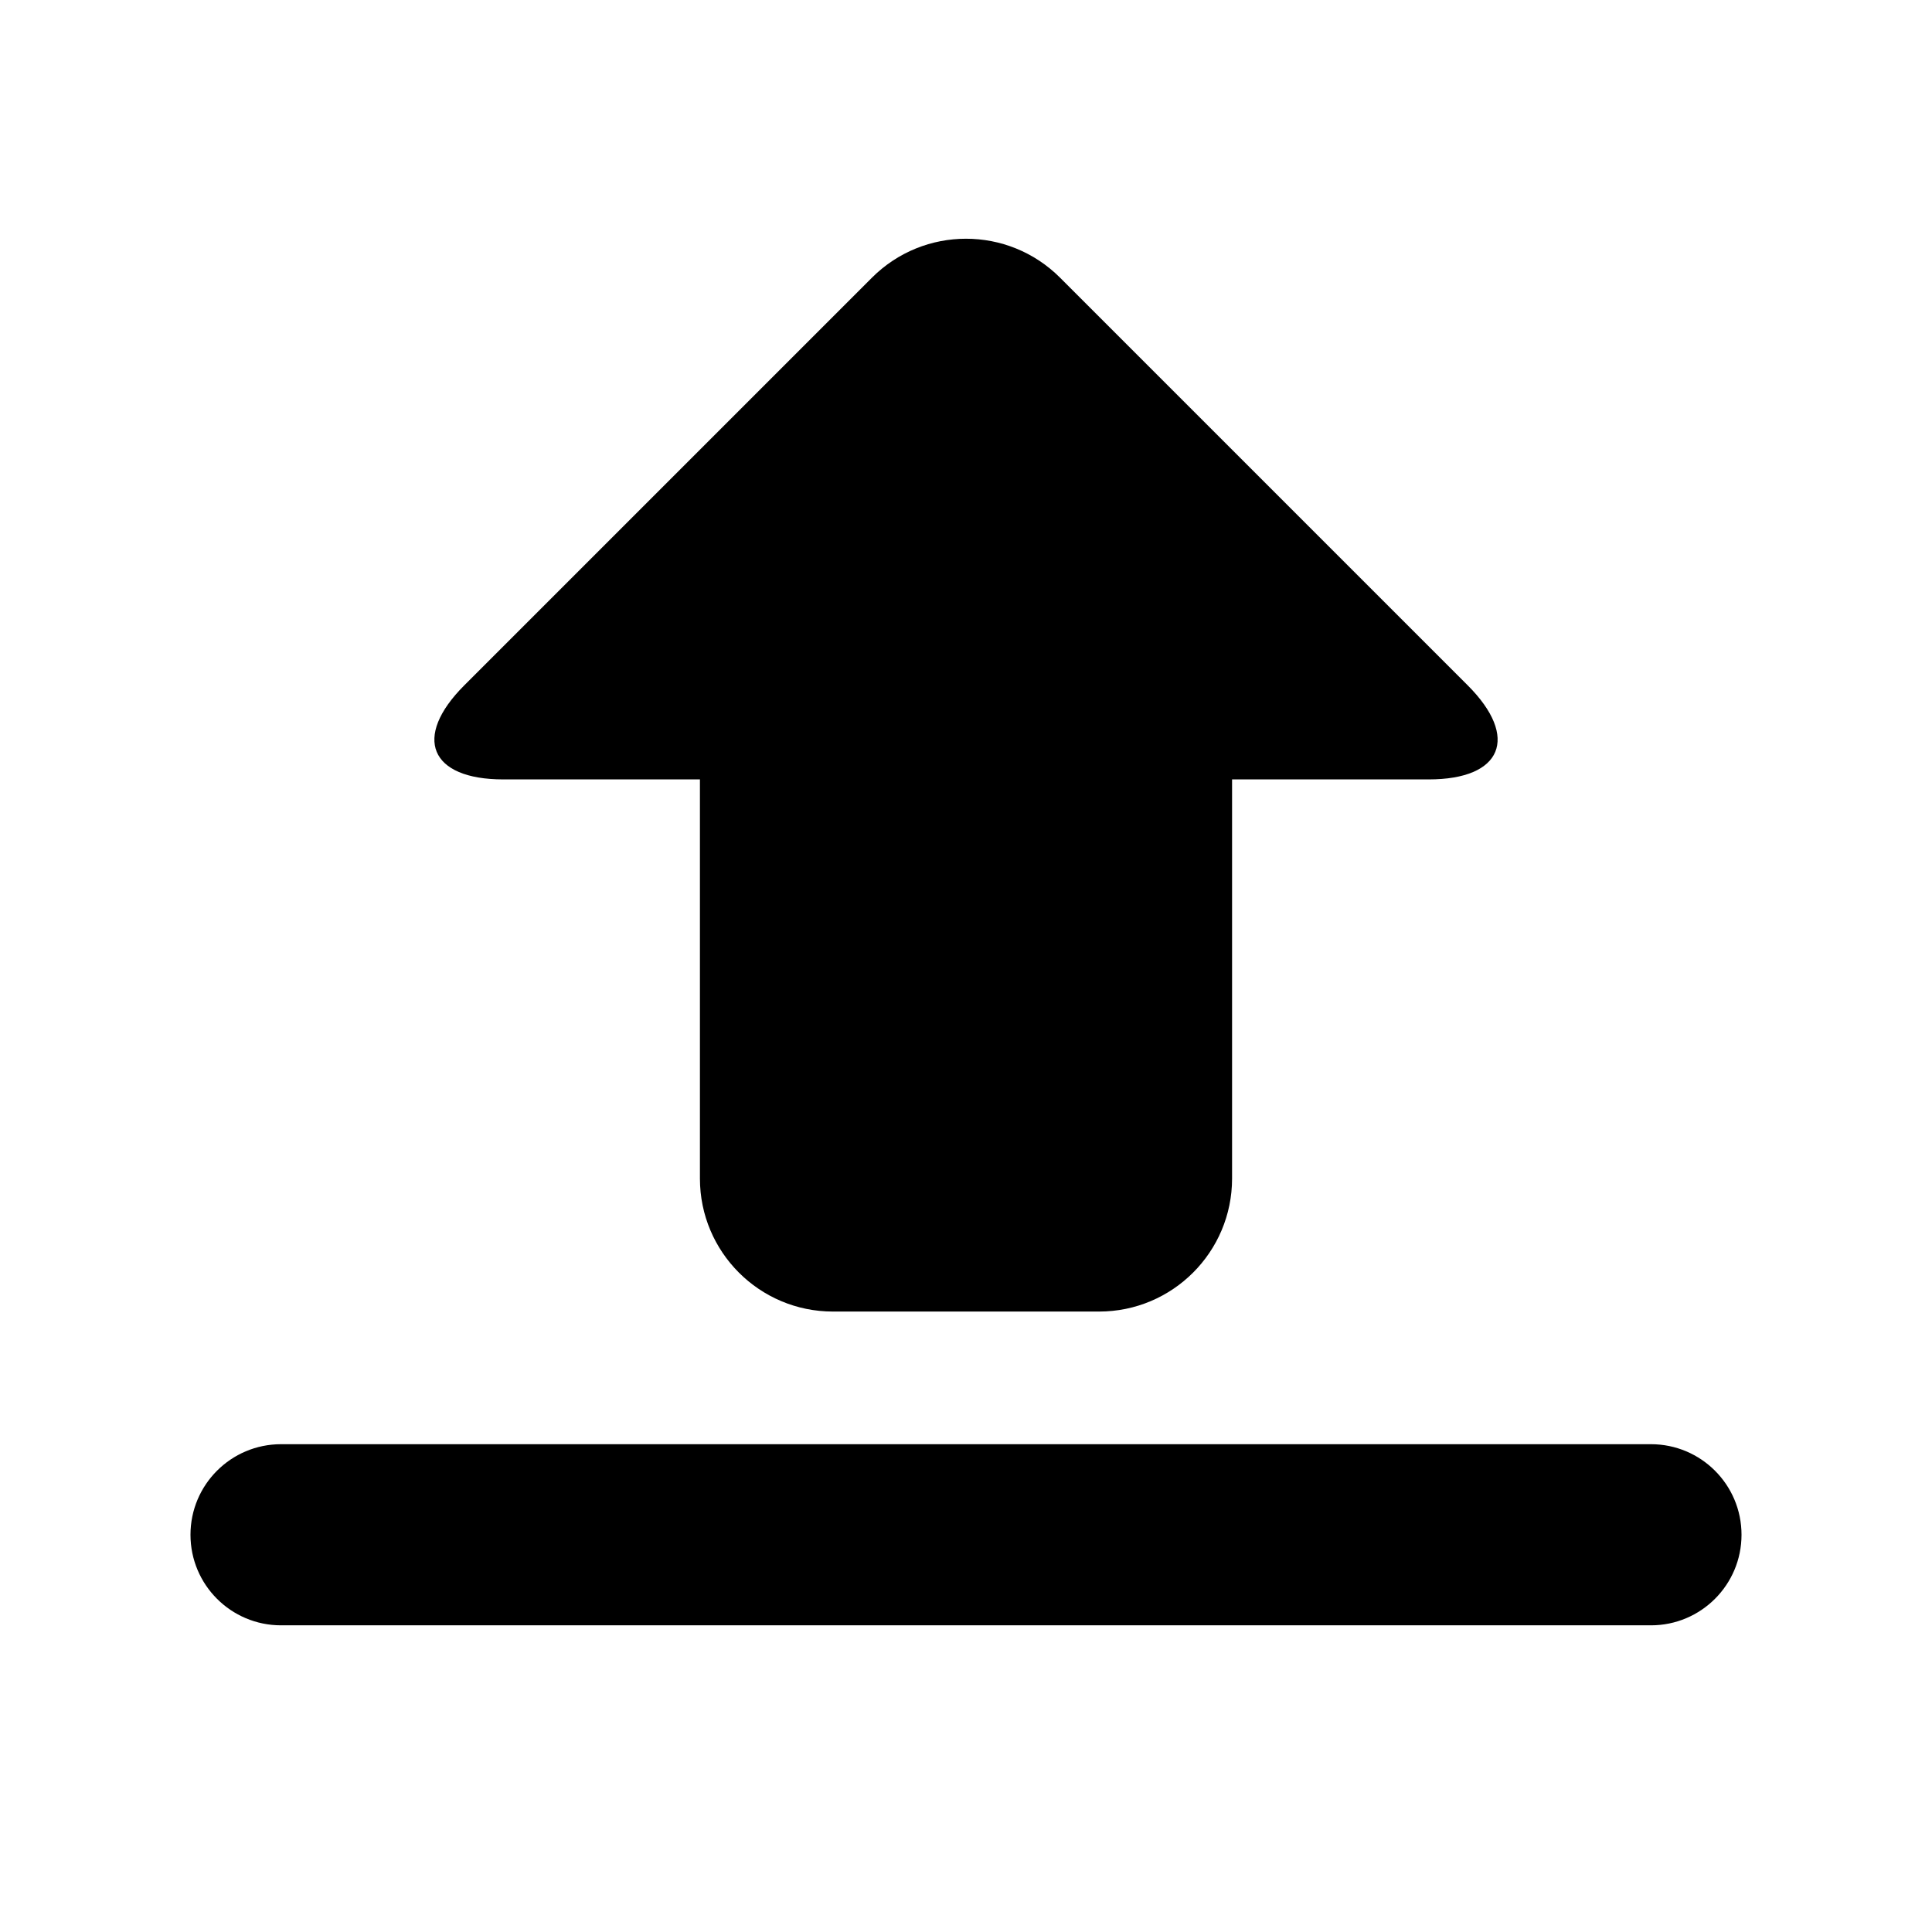
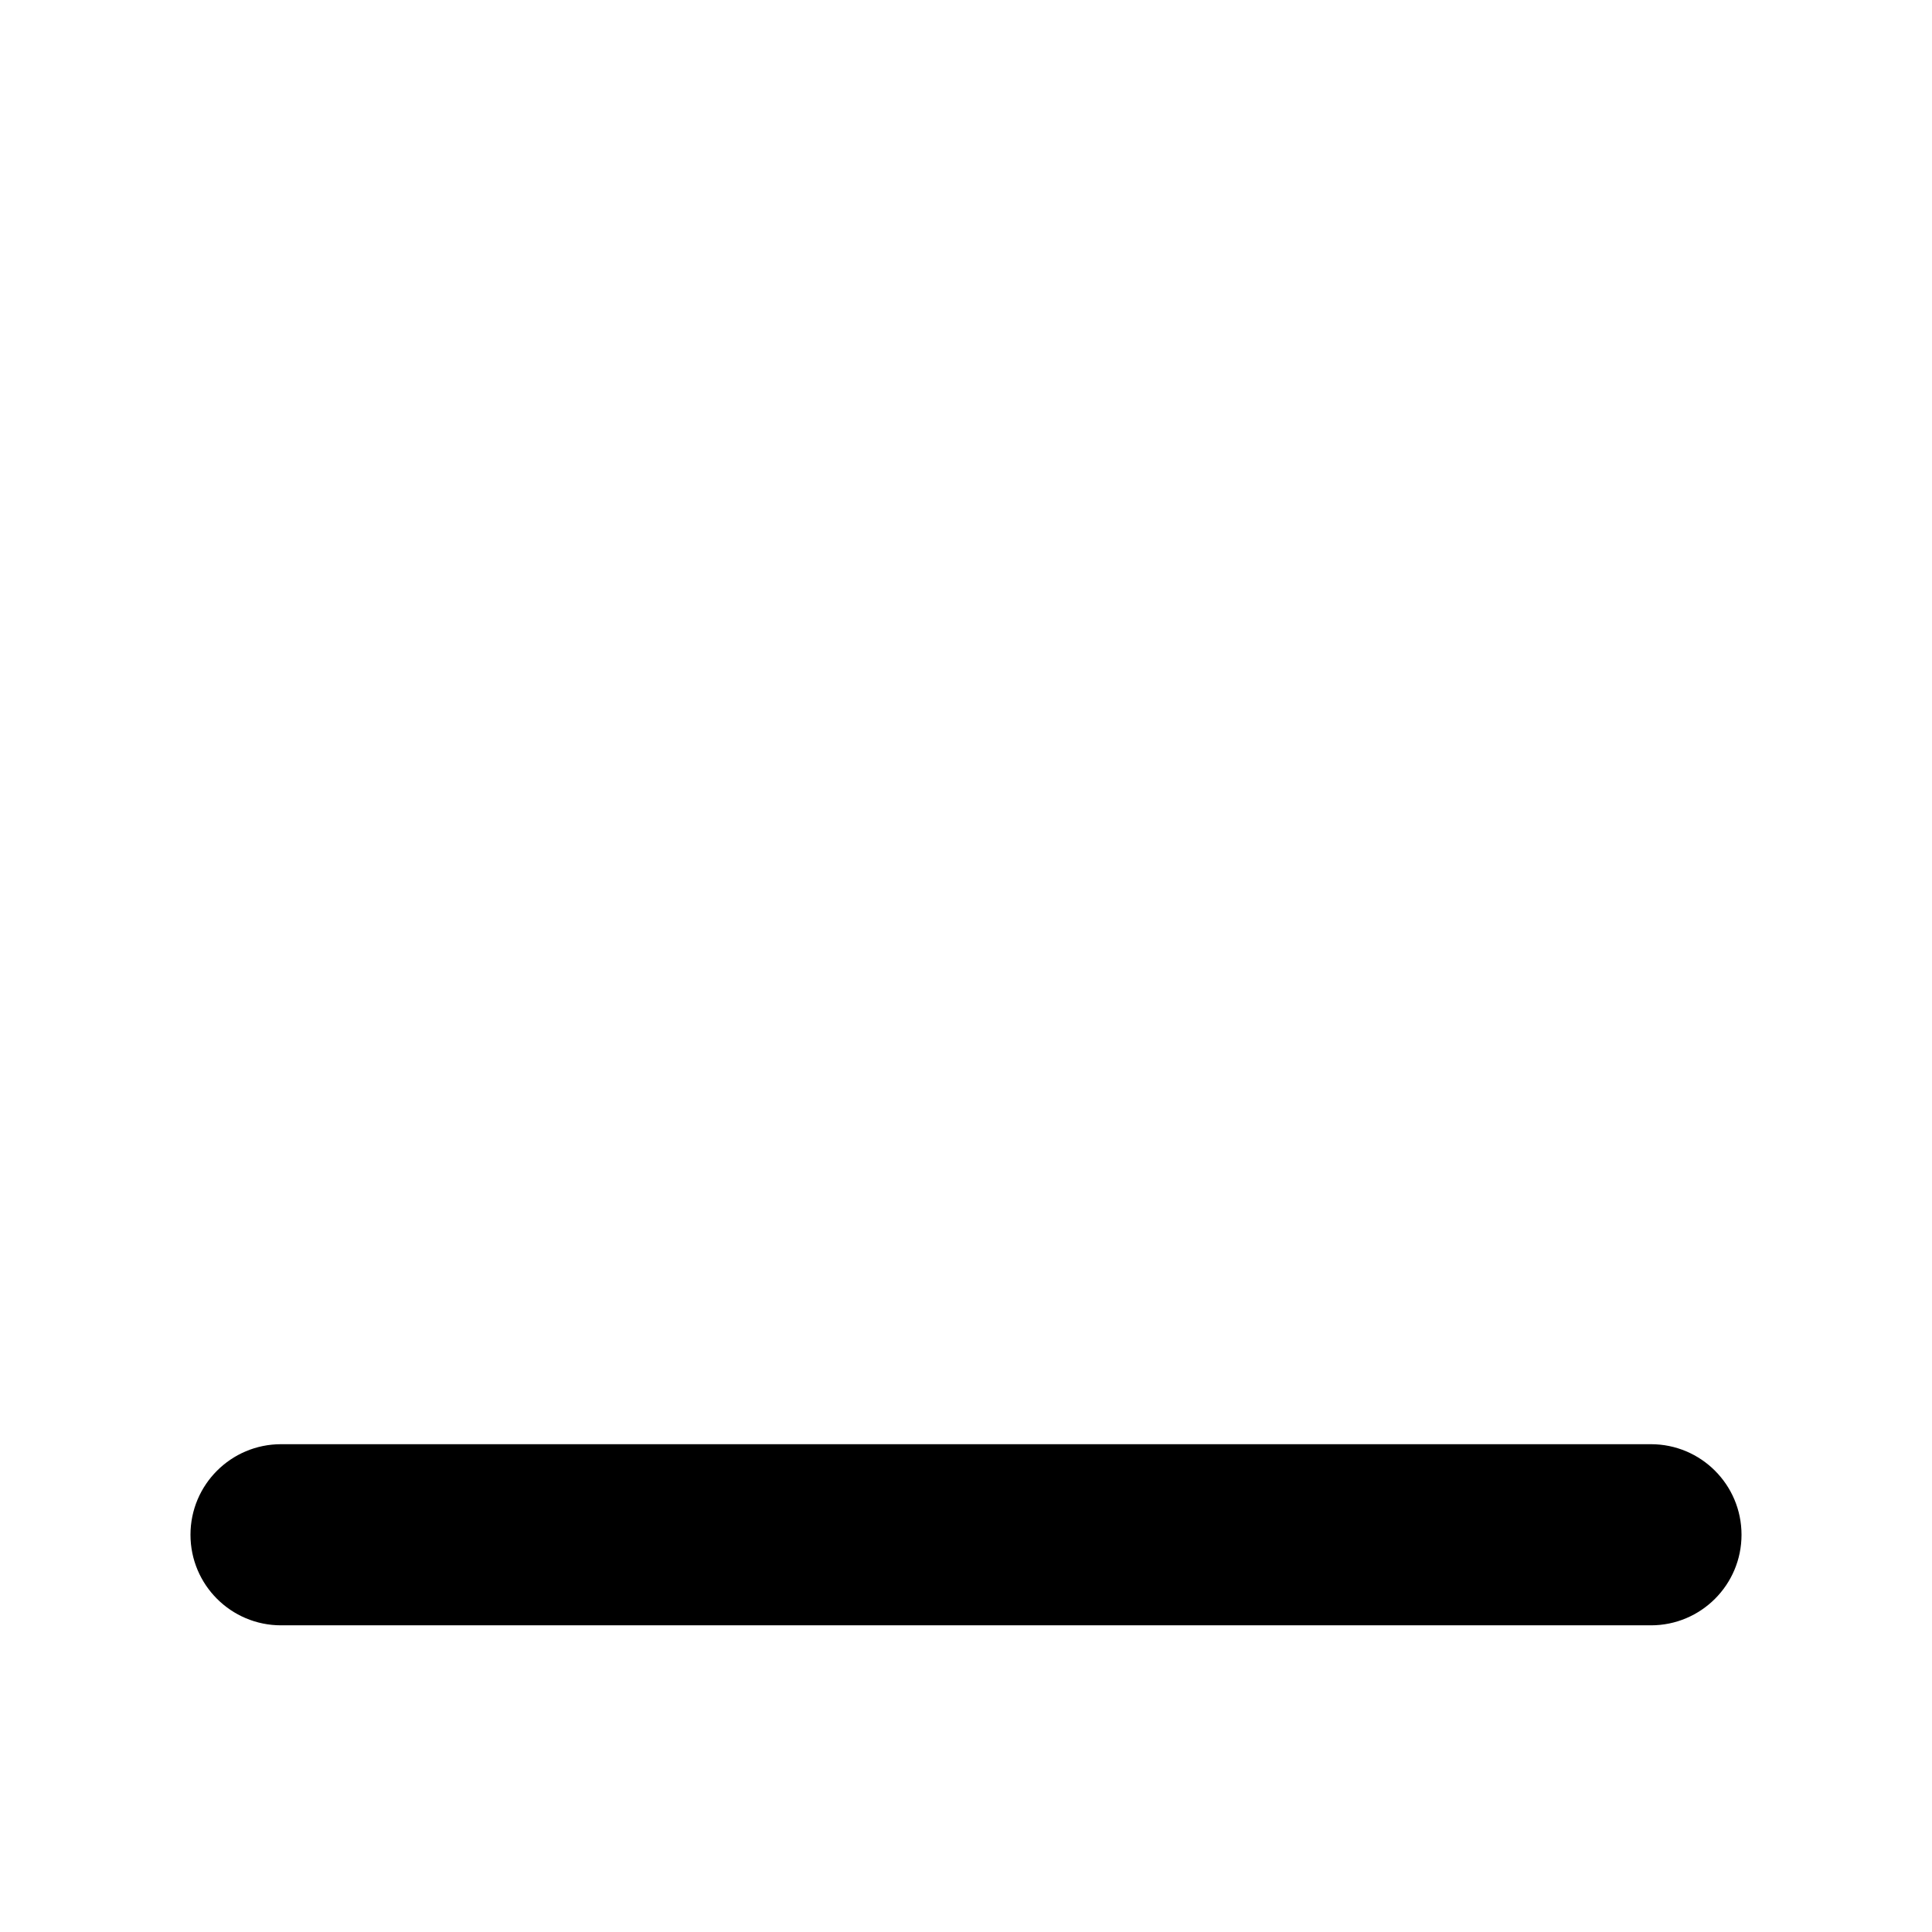
<svg xmlns="http://www.w3.org/2000/svg" version="1.1" id="Capa_1" x="0px" y="0px" width="64px" height="64px" viewBox="0 0 64 64" style="enable-background:new 0 0 64 64;" xml:space="preserve">
-   <path d="M16.671,25.819h6.515V39.04c0,2.434,1.973,4.407,4.407,4.407h8.814c2.434,0,4.407-1.973,4.407-4.407V25.819h6.515  c2.434,0,3.012-1.395,1.291-3.116L35.116,9.199c-1.721-1.721-4.511-1.721-6.232,0L15.38,22.703  C13.659,24.424,14.237,25.819,16.671,25.819z" />
  <path d="M9.31,53.841H54.69c1.657,0,3-1.343,3-3s-1.343-3-3-3H9.31c-1.657,0-3,1.343-3,3S7.652,53.841,9.31,53.841z" />
</svg>